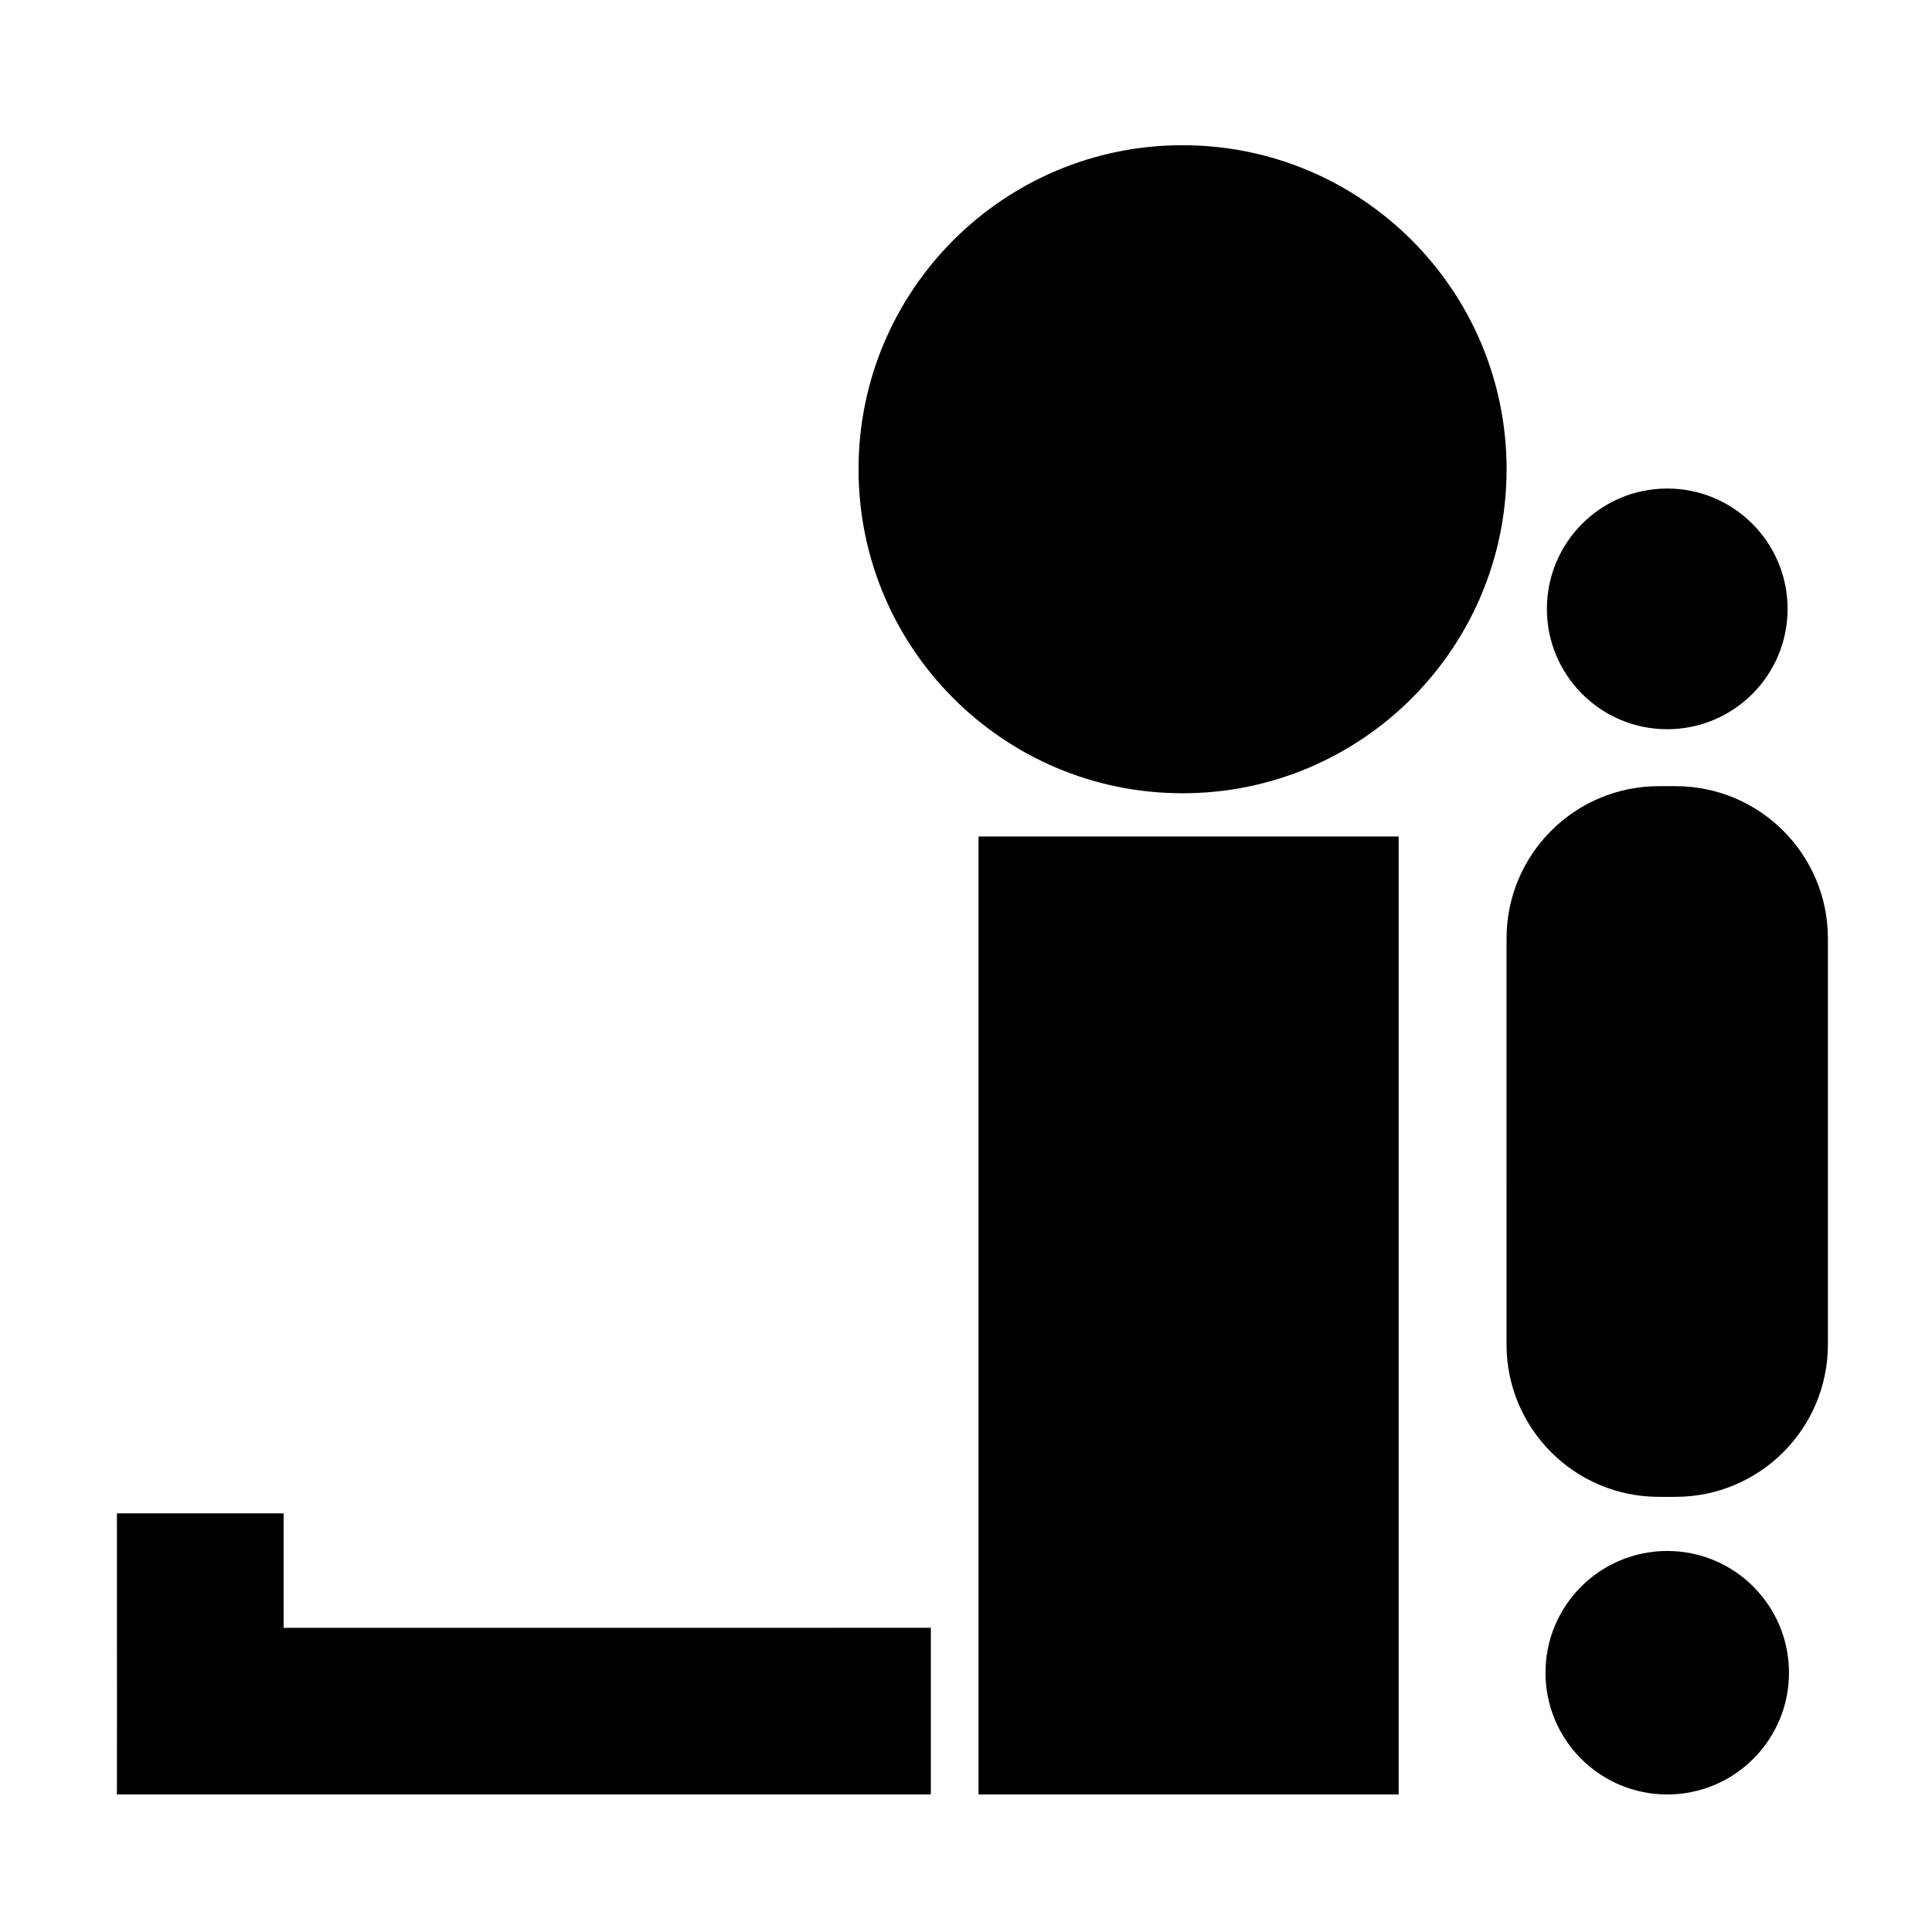
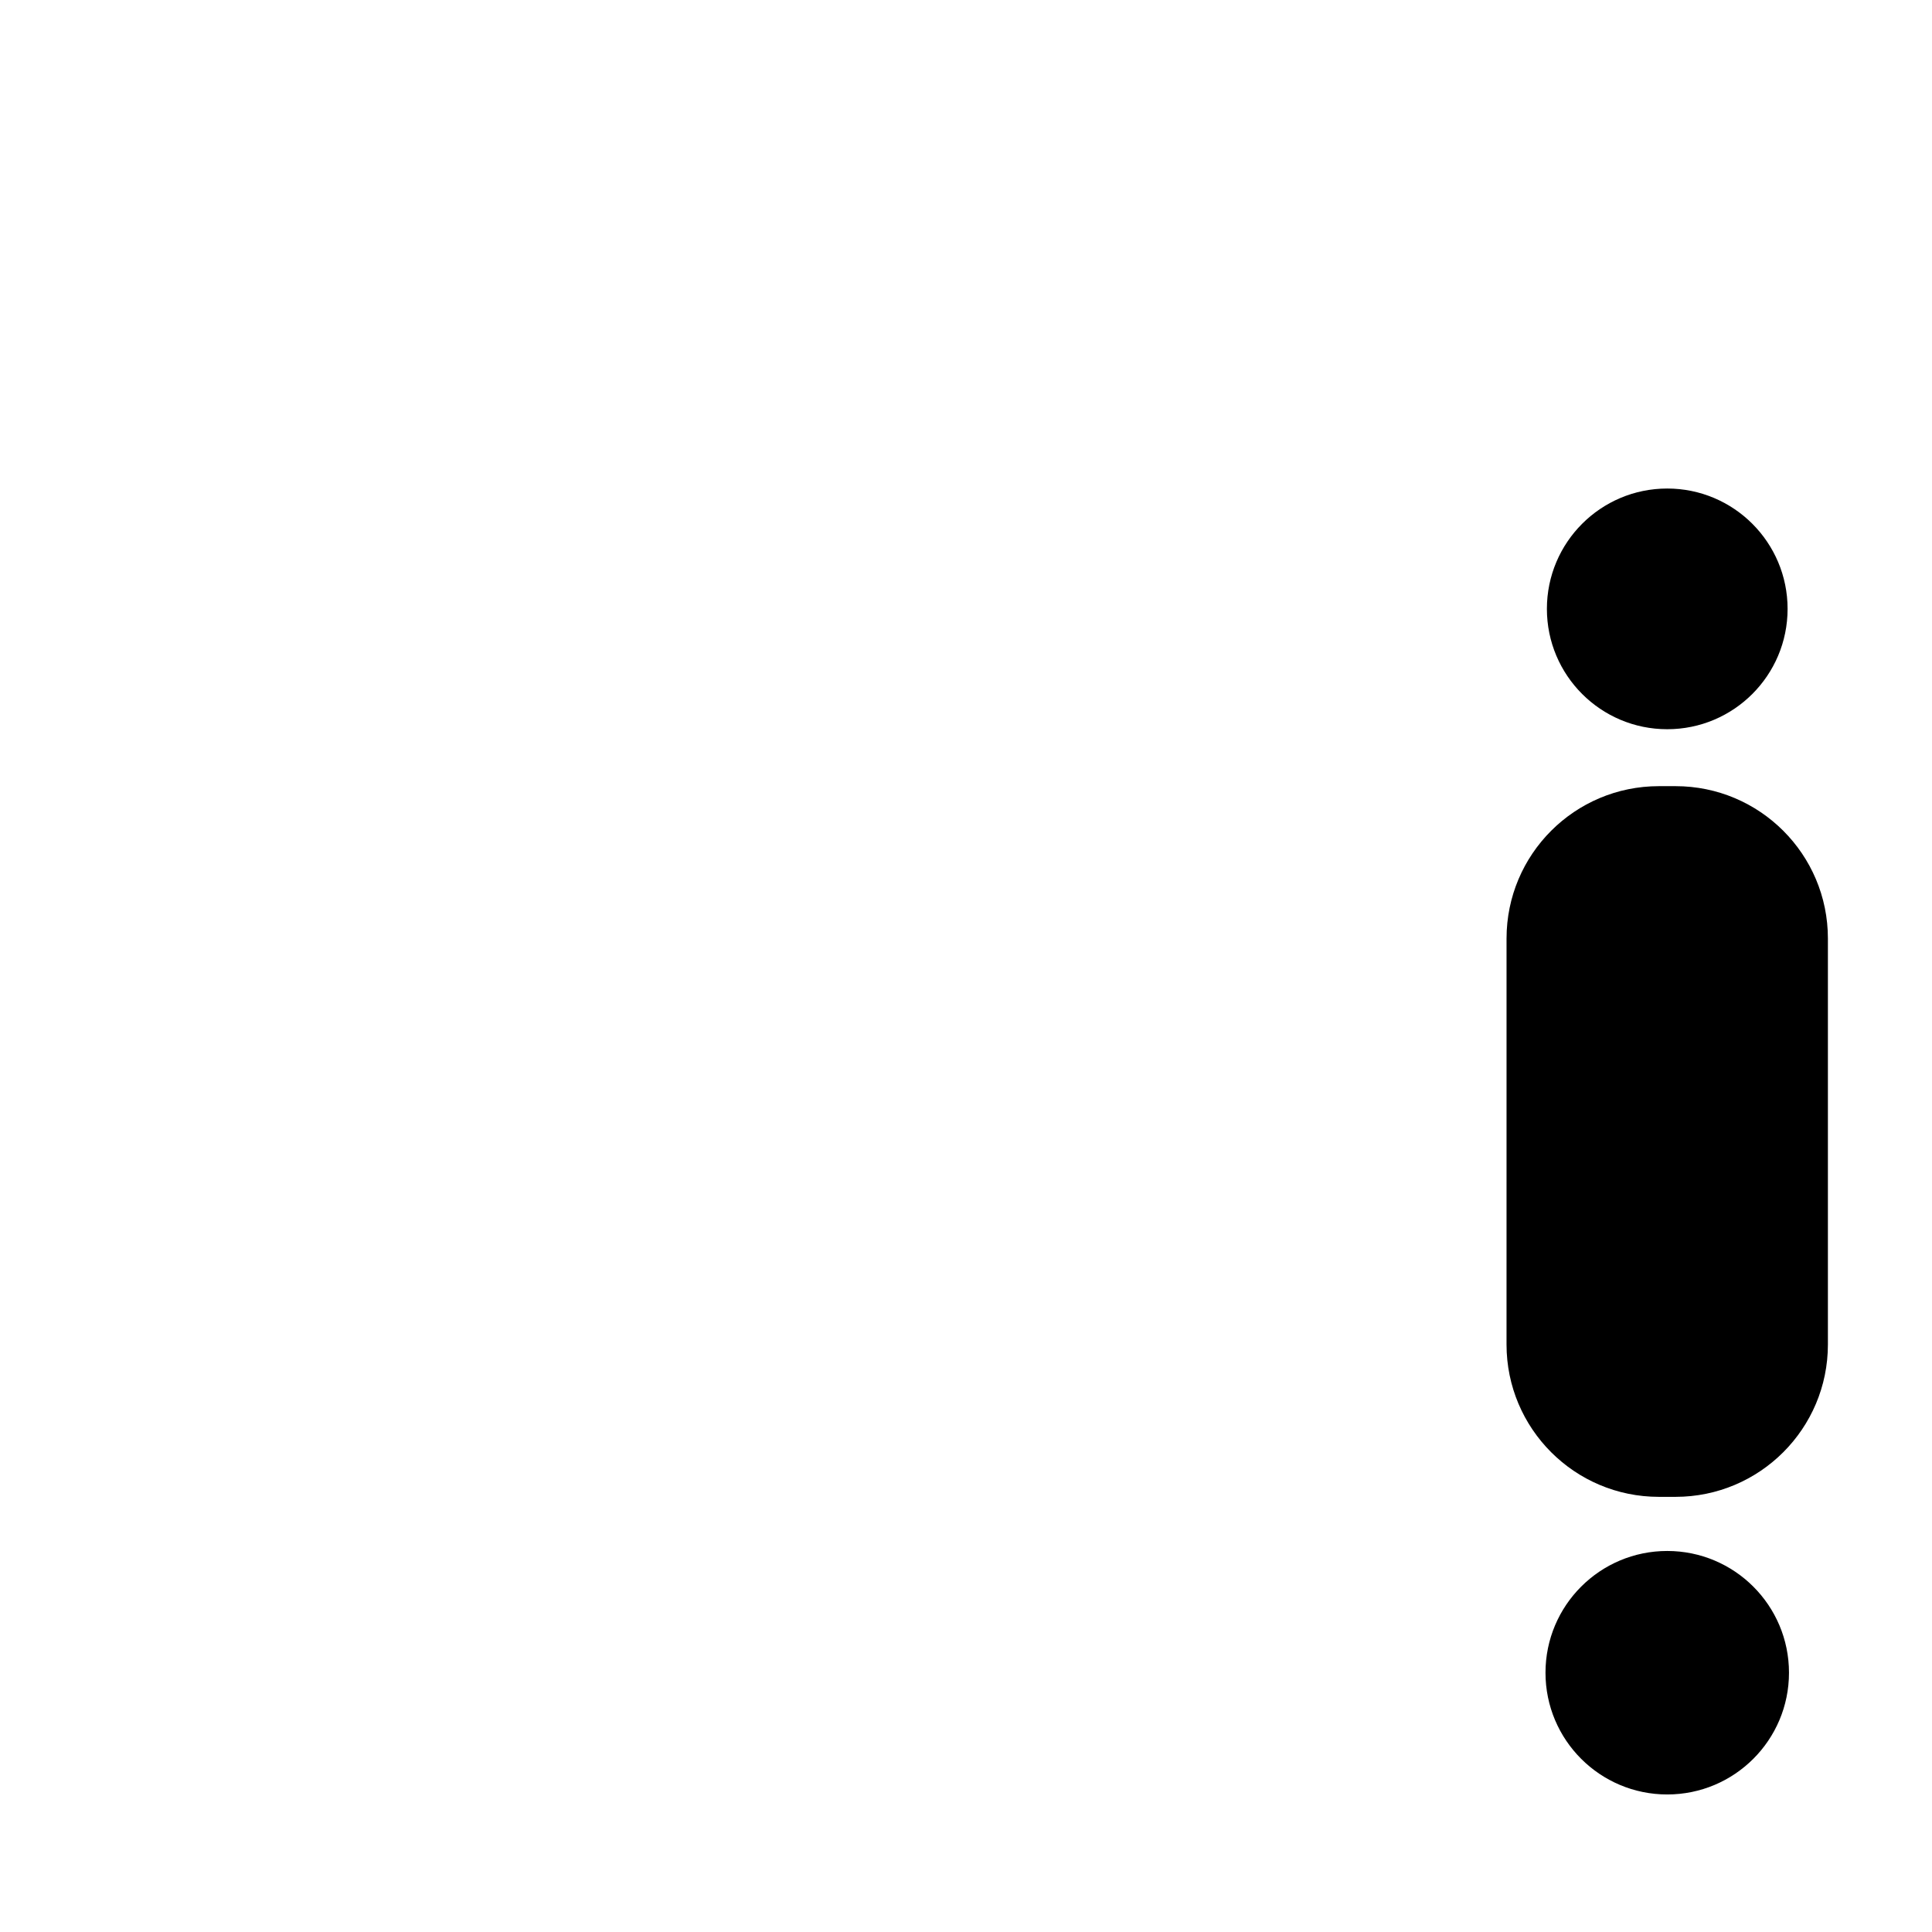
<svg xmlns="http://www.w3.org/2000/svg" fill="#000000" width="800px" height="800px" version="1.1" viewBox="144 144 512 512">
  <g>
-     <path d="m543.26 268.35c0 47.426-38.445 85.871-85.871 85.871-47.422 0-85.867-38.445-85.867-85.871 0-47.422 38.445-85.867 85.867-85.867 47.426 0 85.871 38.445 85.871 85.867" />
-     <path d="m403.32 365.68h111.34v253.87h-111.34z" />
-     <path d="m219.16 545.05h-44.176l0.012 54.301-0.012 20.199h215.7v-44.168l-171.52 0.016z" />
    <path d="m617.73 305.36c0 17.613-14.281 31.891-31.895 31.891s-31.891-14.277-31.891-31.891 14.277-31.895 31.891-31.895 31.895 14.281 31.895 31.895" />
    <path d="m618.1 587.29c0 17.82-14.445 32.262-32.266 32.262-17.816 0-32.262-14.441-32.262-32.262 0-17.82 14.445-32.266 32.262-32.266 17.82 0 32.266 14.445 32.266 32.266" />
    <path d="m588.03 352.34h-4.402c-22.305 0-40.379 18.07-40.379 40.375l-0.004 107.59c0 22.297 18.078 40.375 40.379 40.375h4.402c22.305 0 40.387-18.078 40.387-40.375v-107.59c0-22.305-18.082-40.375-40.383-40.375z" />
  </g>
</svg>